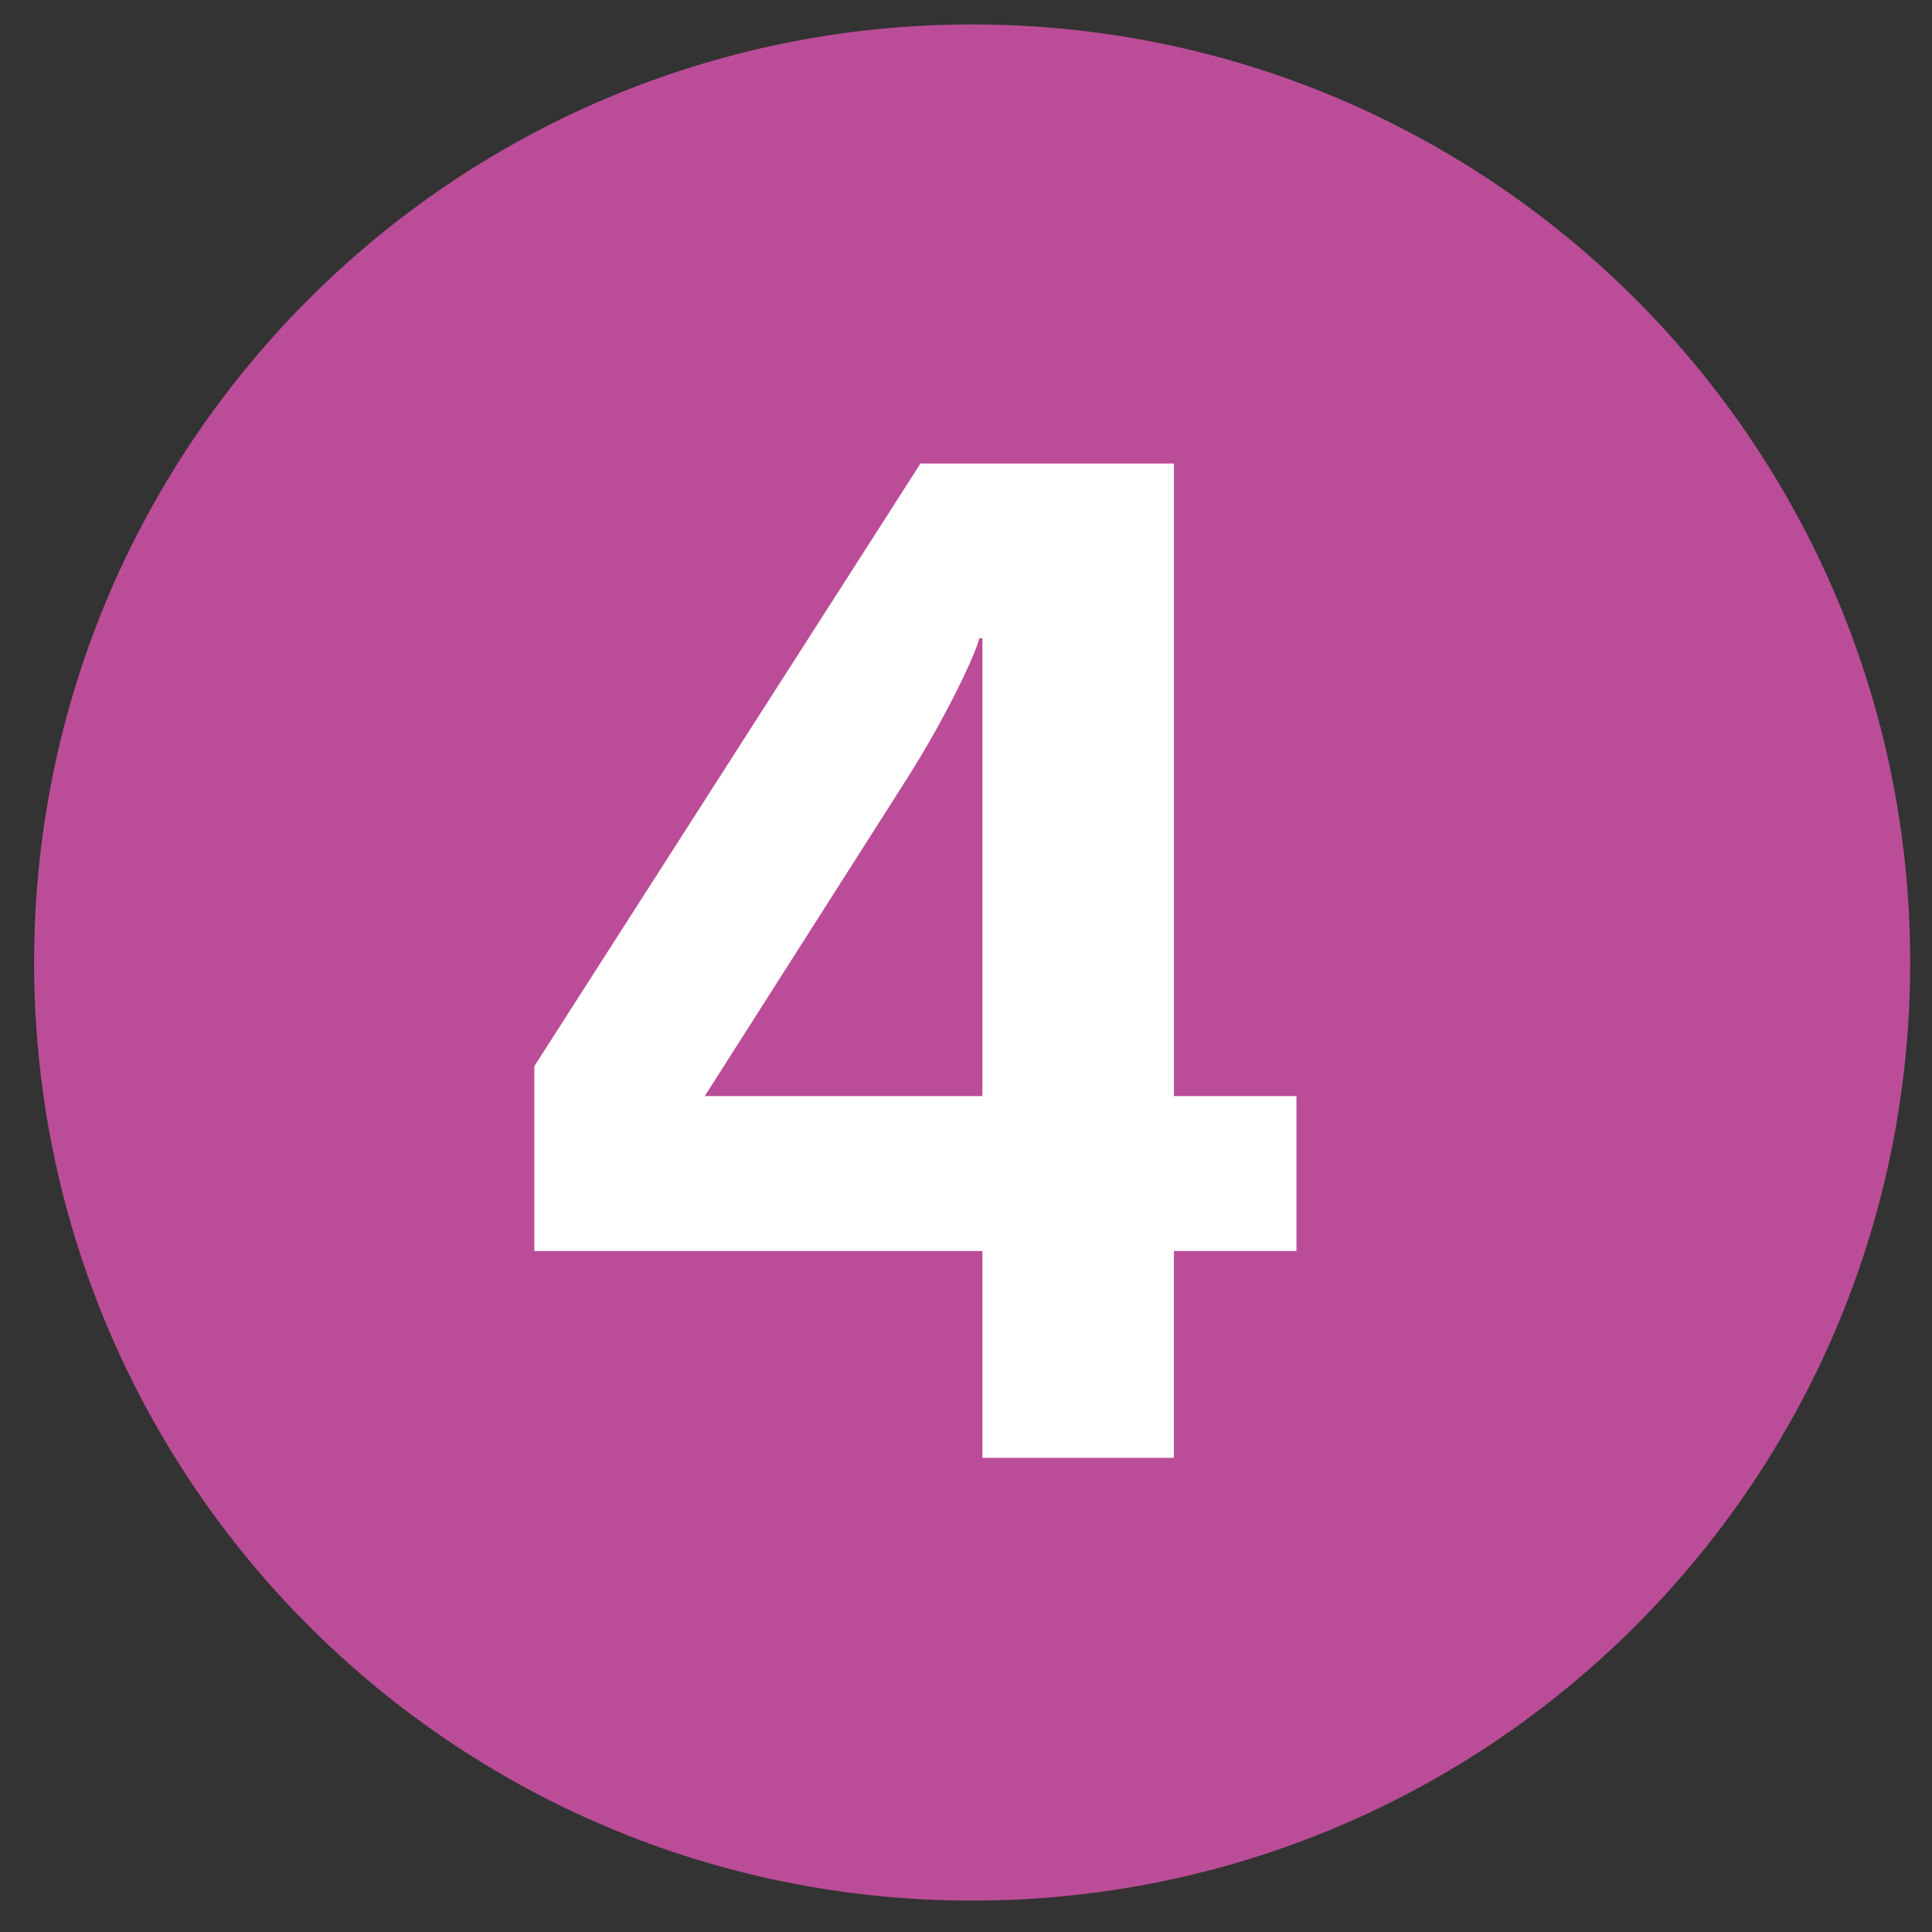
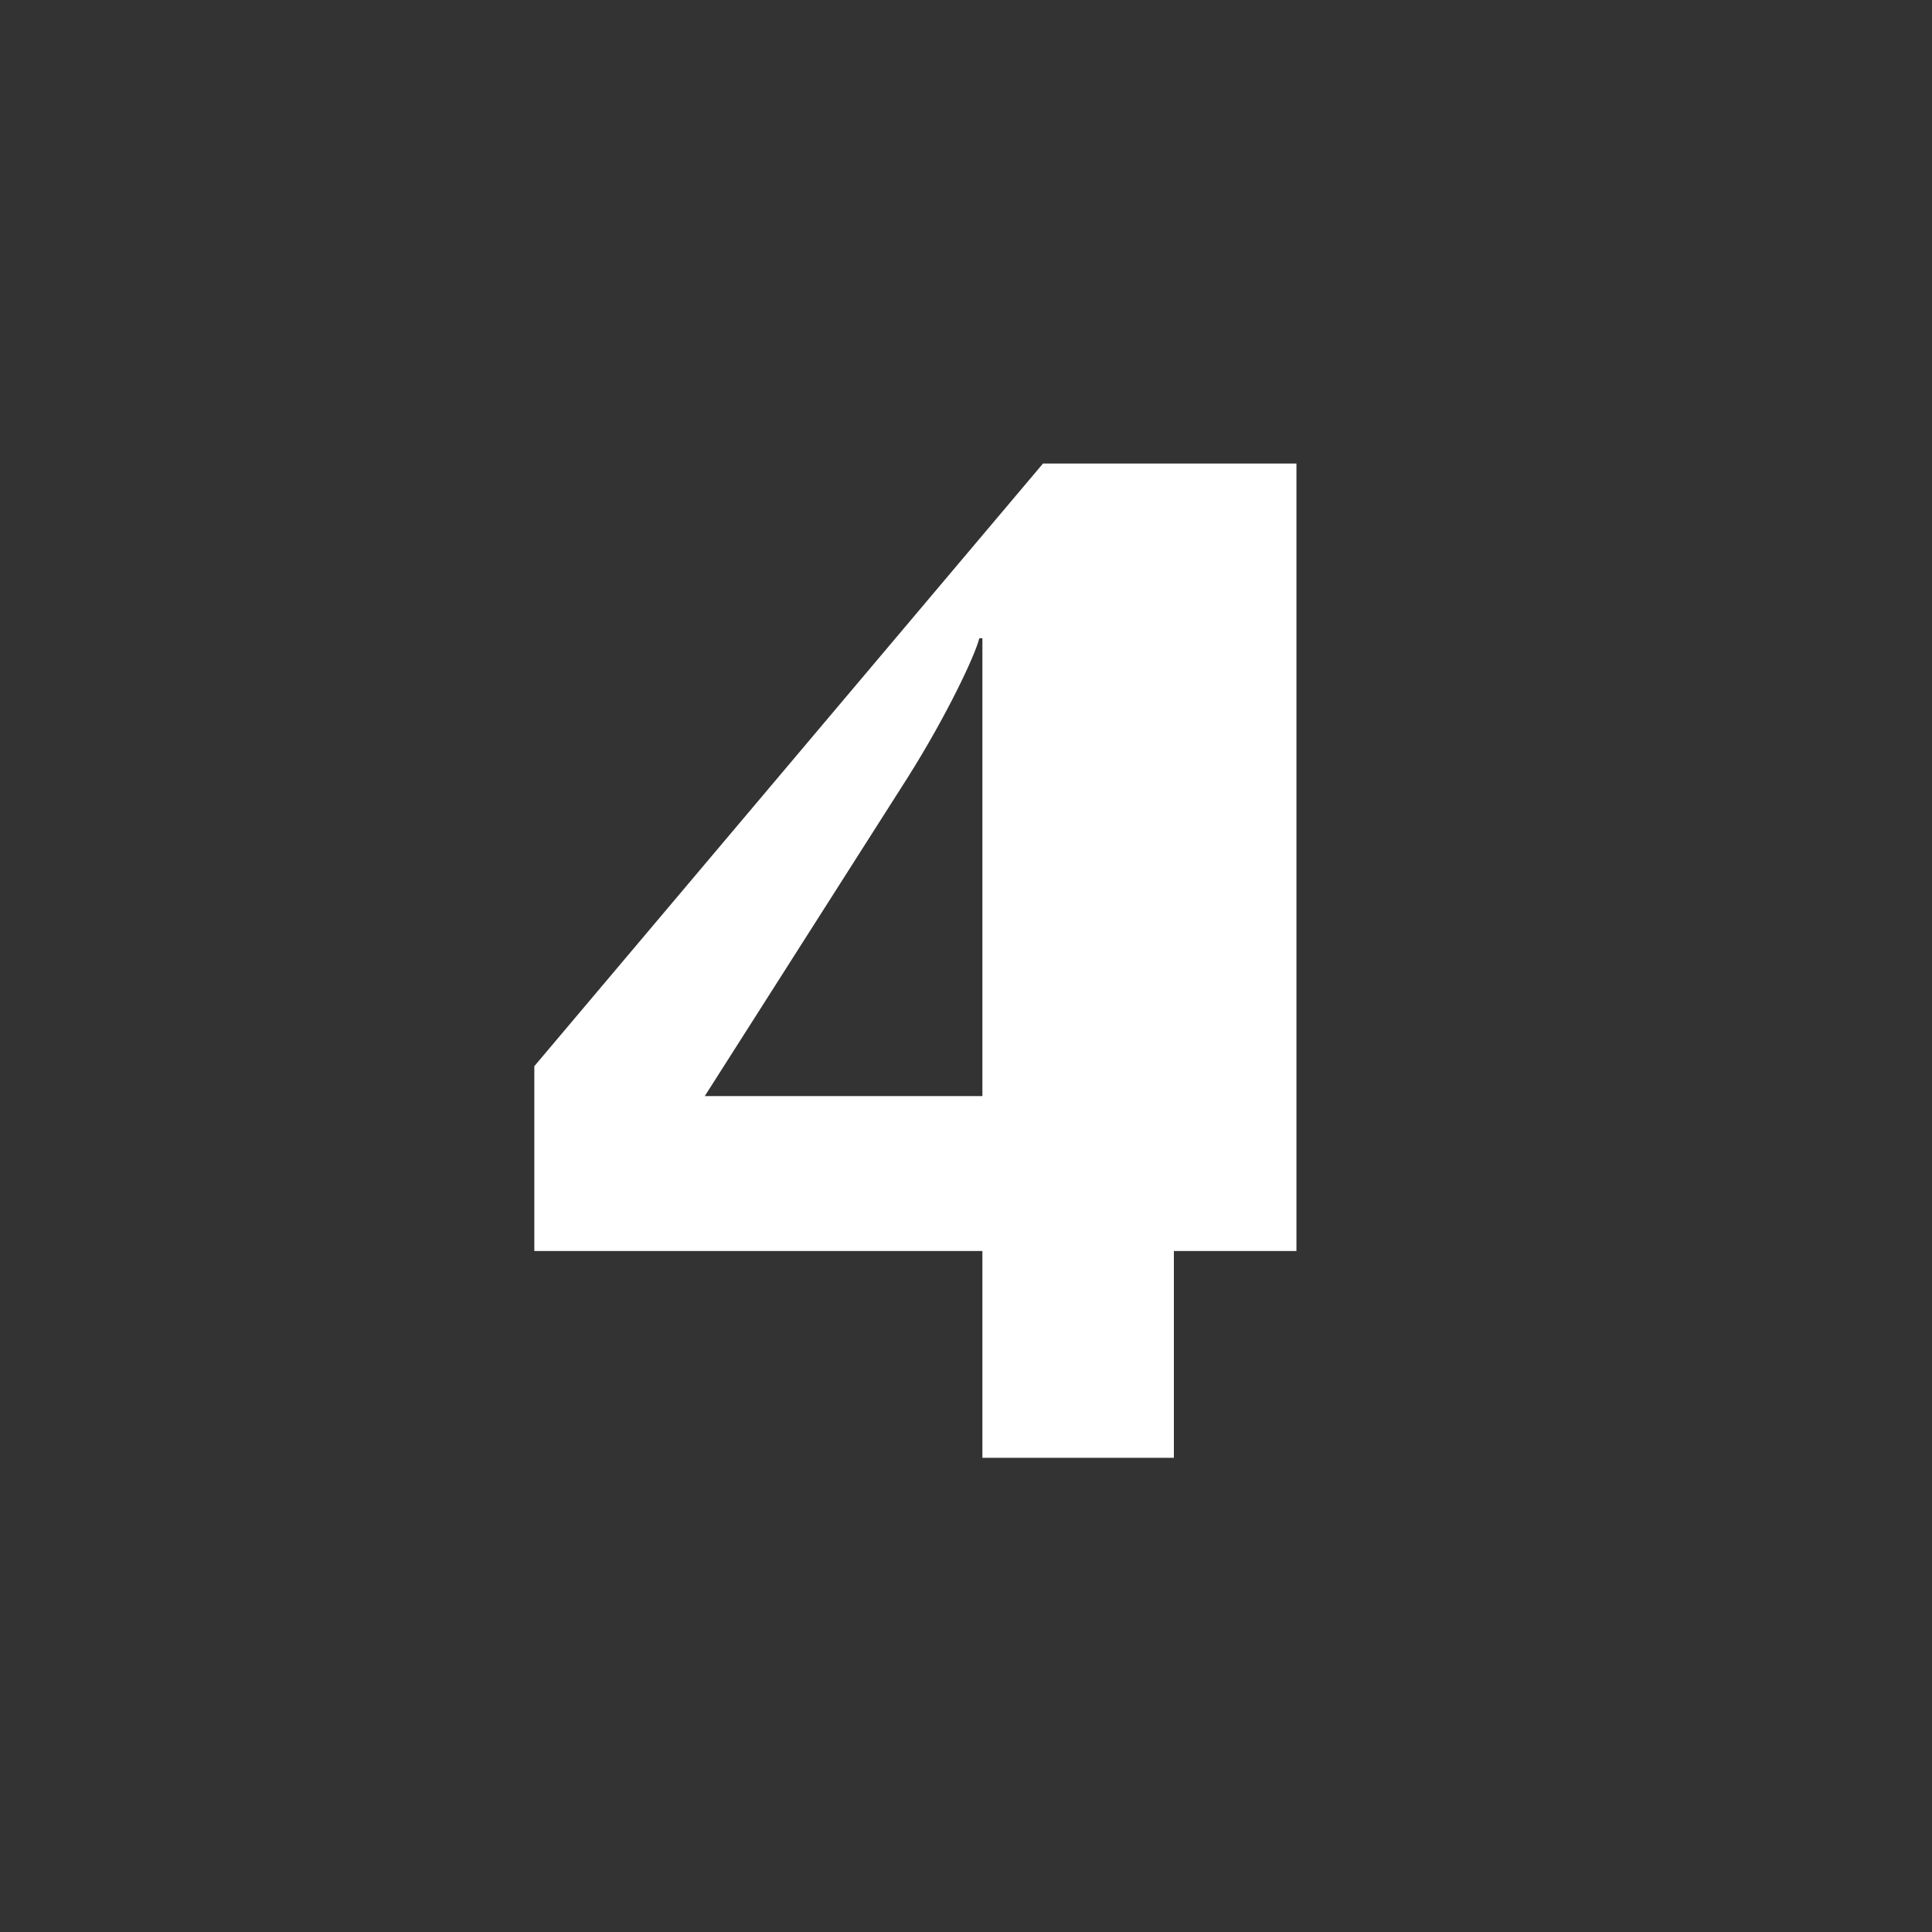
<svg xmlns="http://www.w3.org/2000/svg" xmlns:ns1="http://www.inkscape.org/namespaces/inkscape" xmlns:ns2="http://sodipodi.sourceforge.net/DTD/sodipodi-0.dtd" version="1.1" width="55" height="55" viewBox="-0.971 -0.696 55 55" enable-background="new -0.971 -0.696 55 55" xml:space="preserve" id="svg4004" ns1:version="0.48.2 r9819" ns2:docname="Paris_m_4_jms.svg">
  <rect x="-0.971" y="-0.696" width="55" height="55" fill="#333333" stroke="none" />
  <ns2:namedview pagecolor="#ffffff" bordercolor="#666666" borderopacity="1" objecttolerance="10" gridtolerance="10" guidetolerance="10" ns1:pageopacity="0" ns1:pageshadow="2" ns1:window-width="785" ns1:window-height="480" id="namedview4012" showgrid="false" ns1:zoom="4.2909091" ns1:cx="27.5" ns1:cy="27.5" ns1:window-x="834" ns1:window-y="340" ns1:window-maximized="0" ns1:current-layer="svg4004" />
  <defs id="defs4006">
</defs>
-   <path fill="#BB4B9C" d="M0,26.707C0,11.949,11.947,0,26.707,0c14.748,0,26.701,11.949,26.701,26.707  c0,14.75-11.953,26.703-26.701,26.703C11.947,53.41,0,41.457,0,26.707" id="path4008" style="fill:#bb4d98;fill-opacity:1" />
-   <path fill="#FFFFFF" d="M35.936,34.918v-4.41h-3.488V12.5h-7.215L14.24,29.656v5.262h12.756v5.887h5.451v-5.887H35.936   M26.996,30.508h-7.904l5.775-9.066c1.117-1.77,1.926-3.492,2.041-3.969h0.088V30.508z" id="path4010" />
+   <path fill="#FFFFFF" d="M35.936,34.918v-4.41V12.5h-7.215L14.24,29.656v5.262h12.756v5.887h5.451v-5.887H35.936   M26.996,30.508h-7.904l5.775-9.066c1.117-1.77,1.926-3.492,2.041-3.969h0.088V30.508z" id="path4010" />
</svg>